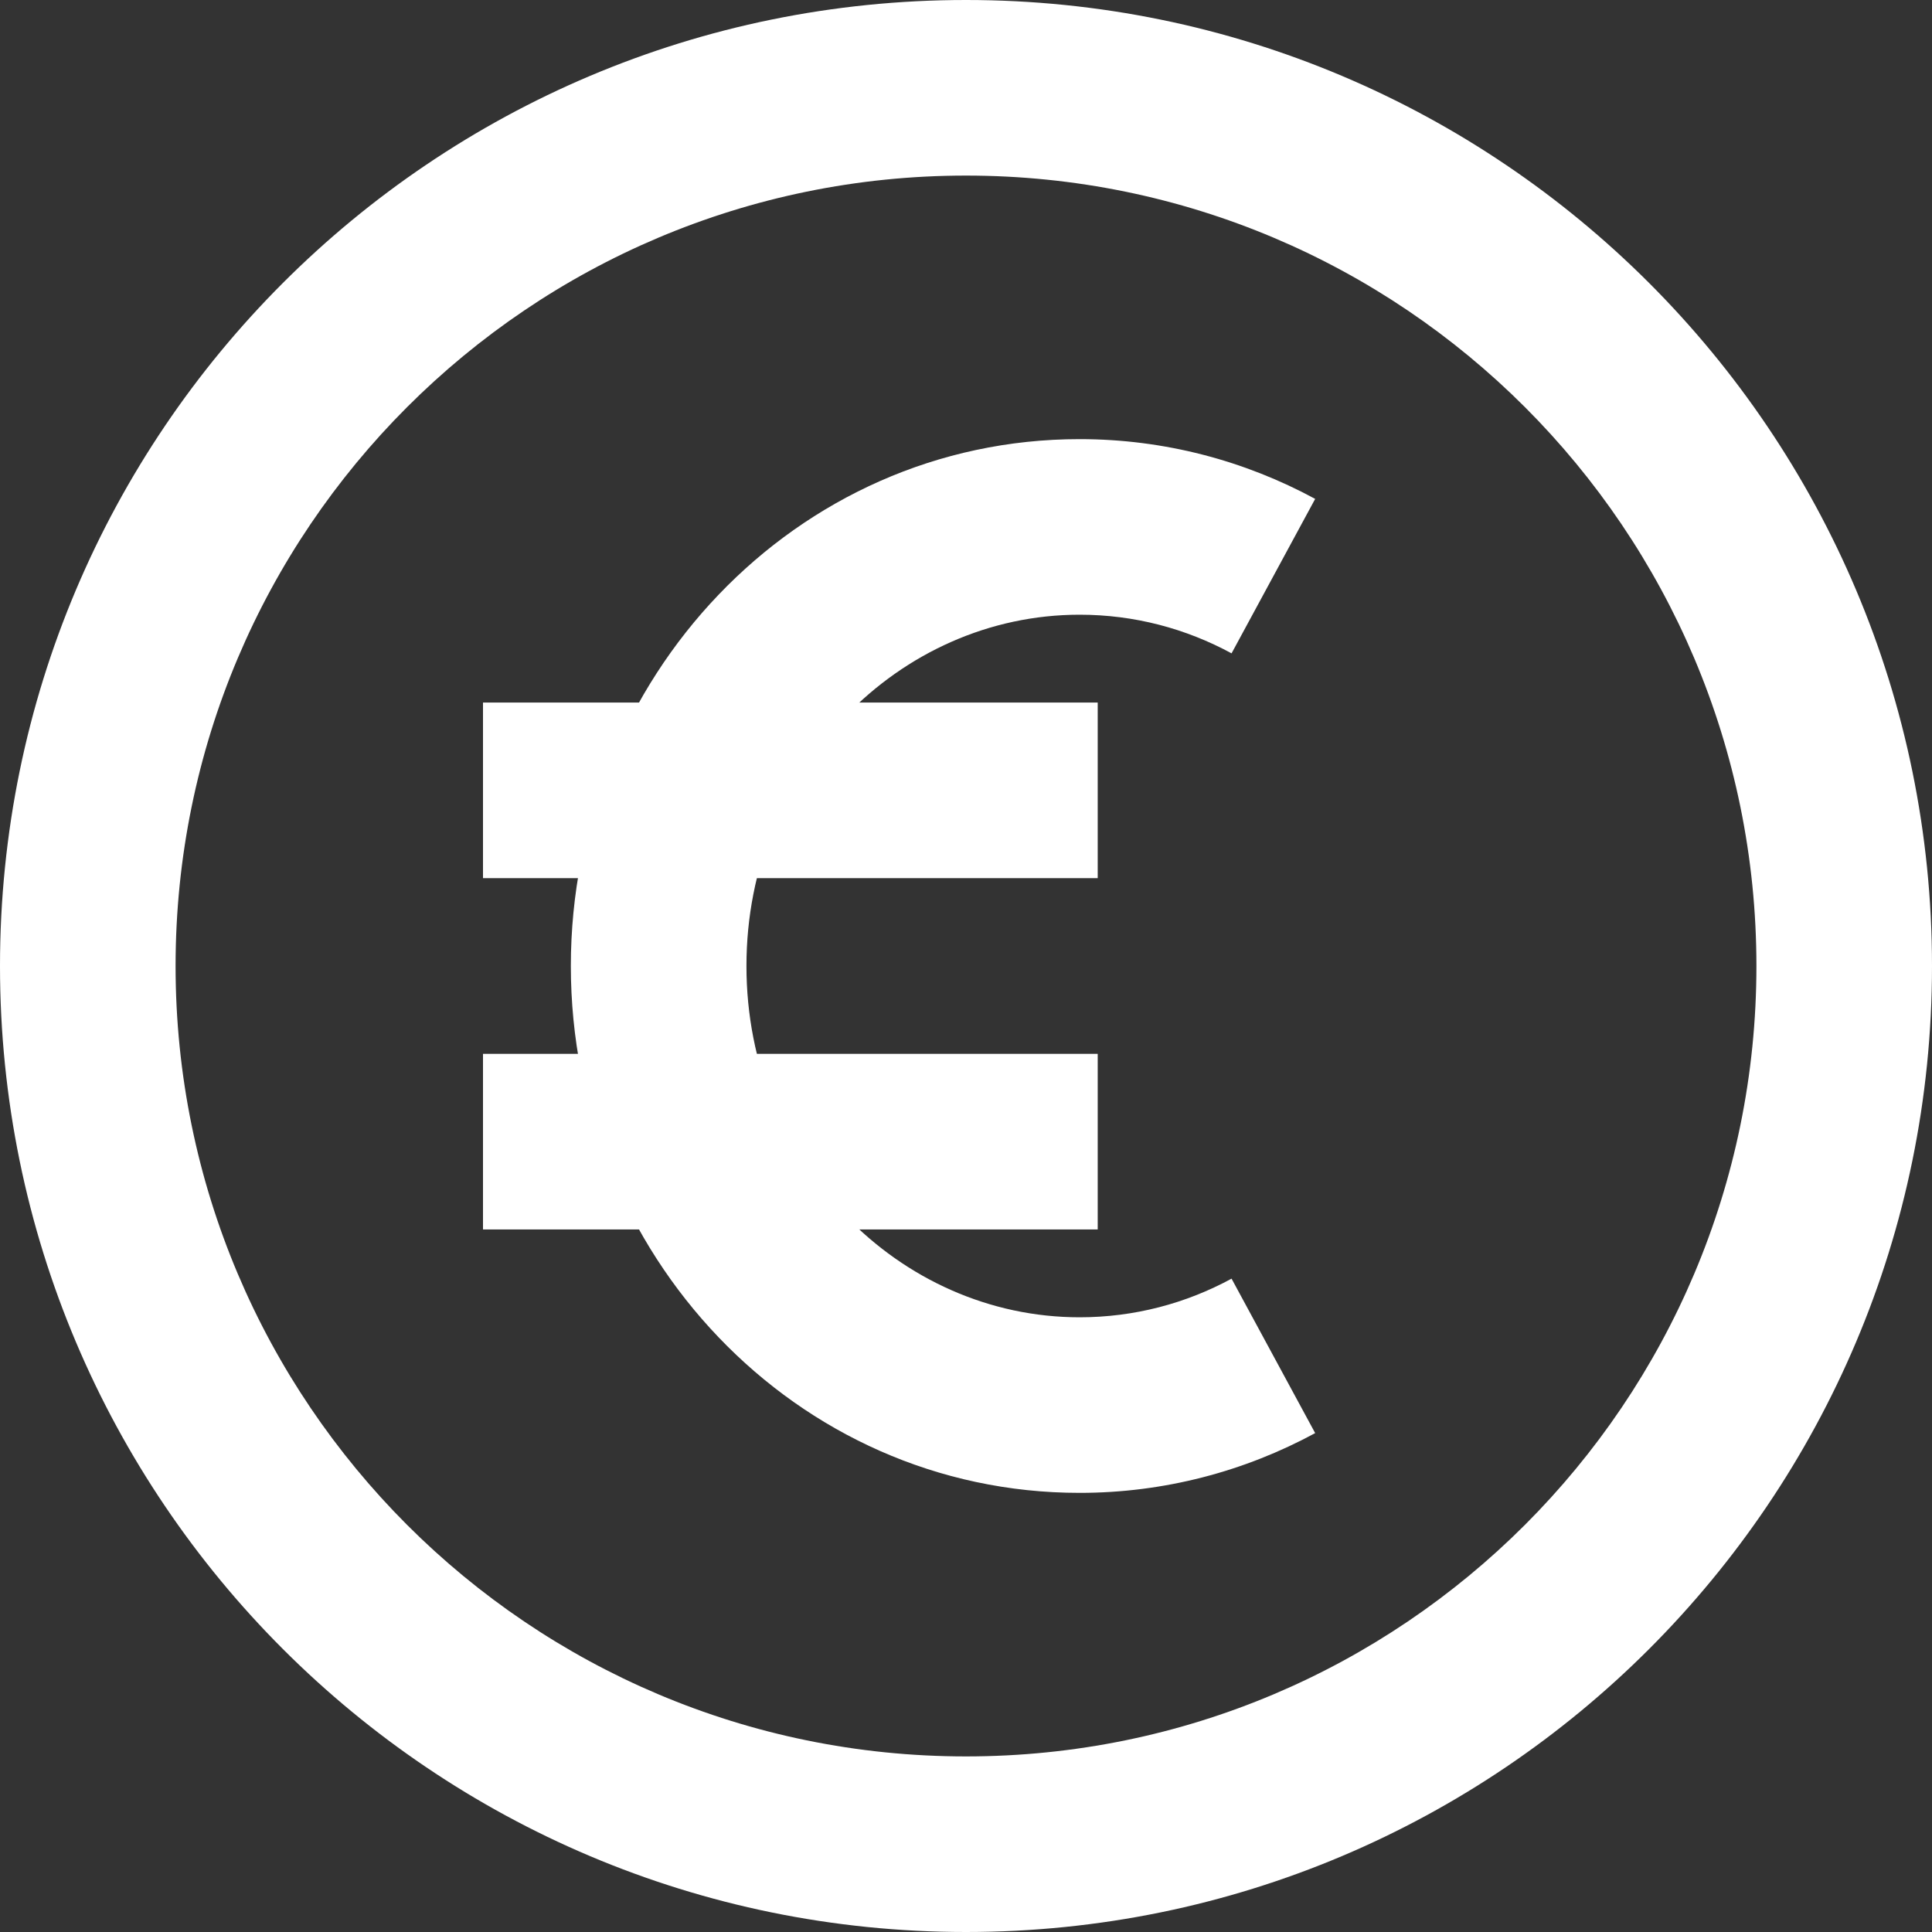
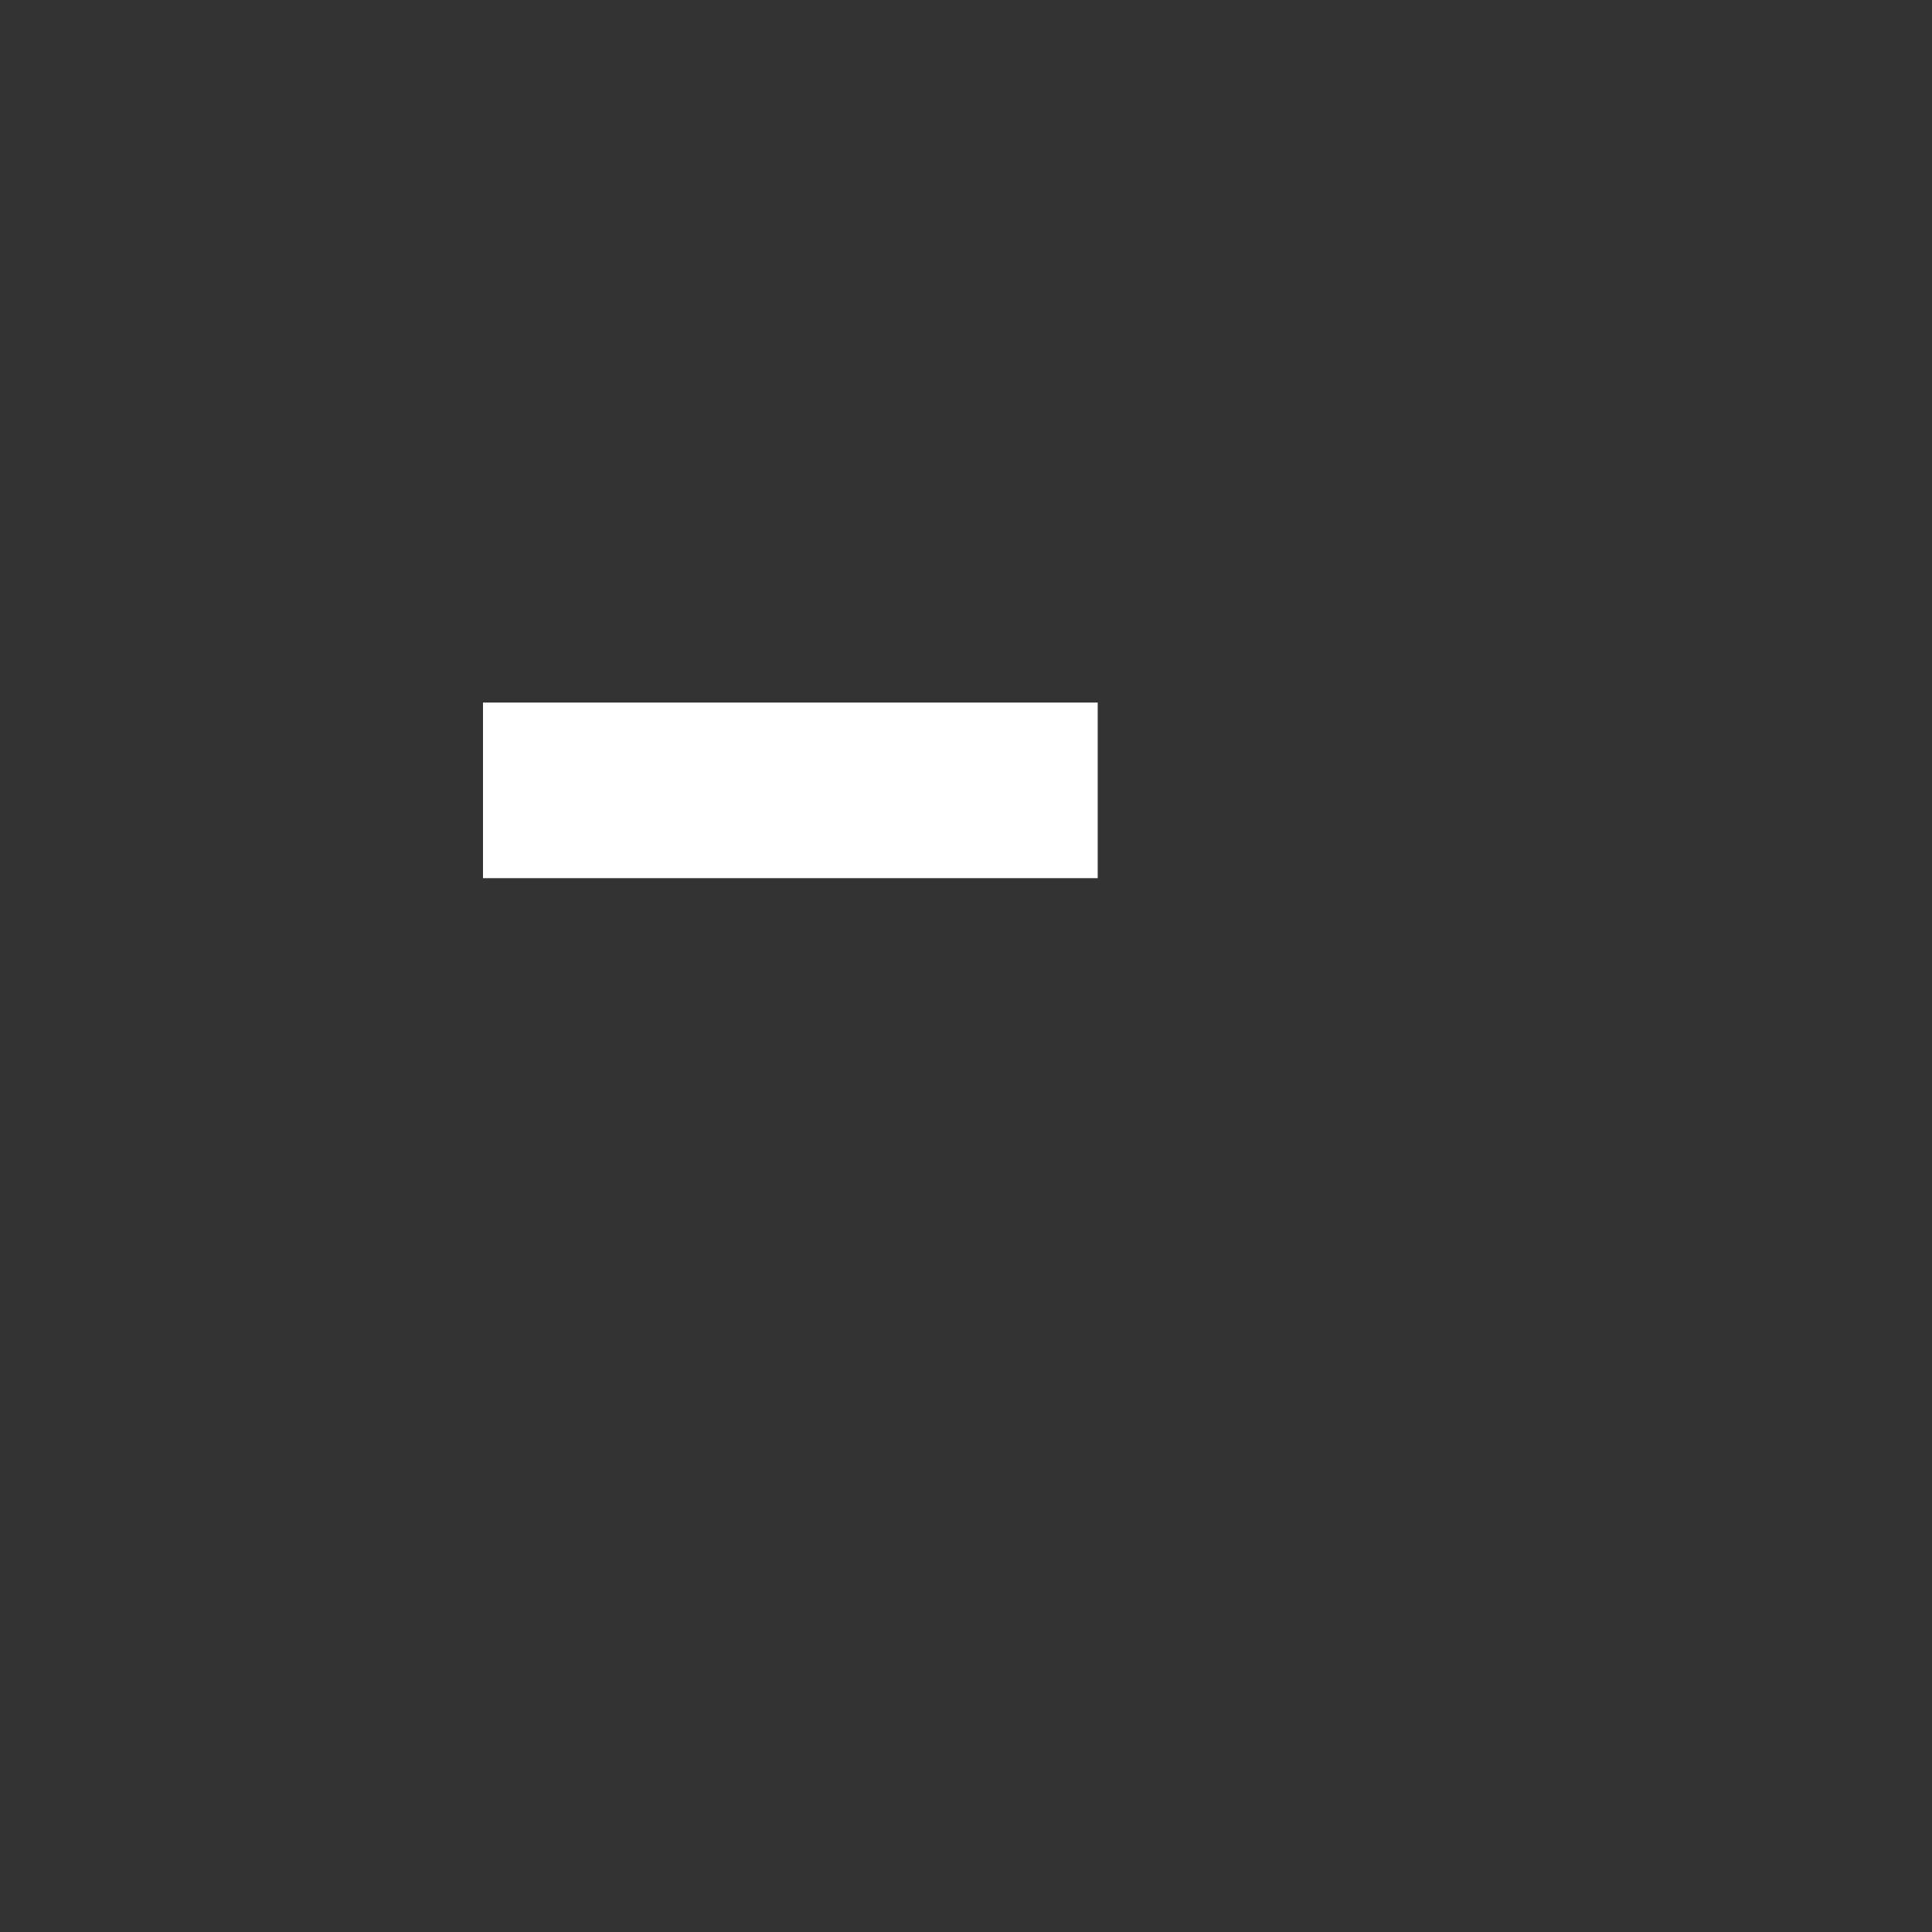
<svg xmlns="http://www.w3.org/2000/svg" width="100" zoomAndPan="magnify" viewBox="0 0 75 75" height="100" preserveAspectRatio="xMidYMid meet" version="1.0">
  <rect x="0" y="0" width="75" height="75" fill="#333333" stroke="none" />
-   <path fill="#ffffff" d="M 37.5 6.816 C 20.555 6.816 6.816 20.555 6.816 37.5 C 6.816 54.445 20.555 68.184 37.5 68.184 C 54.445 68.184 68.184 54.445 68.184 37.5 C 68.184 20.555 54.445 6.816 37.5 6.816 Z M 0 37.5 C 0 16.789 16.789 0 37.5 0 C 58.211 0 75 16.789 75 37.5 C 75 58.211 58.211 75 37.5 75 C 16.789 75 0 58.211 0 37.5 Z M 0 37.5 " fill-opacity="1" fill-rule="evenodd" />
-   <path fill="#ffffff" d="M 41.91 23.863 C 34.902 23.863 28.977 29.832 28.977 37.5 C 28.977 45.168 34.902 51.137 41.91 51.137 C 44.035 51.137 46.039 50.598 47.809 49.637 L 51.055 55.633 C 48.324 57.113 45.207 57.953 41.91 57.953 C 30.867 57.953 22.16 48.66 22.16 37.5 C 22.16 26.34 30.867 17.047 41.91 17.047 C 45.207 17.047 48.324 17.887 51.055 19.367 L 47.809 25.363 C 46.039 24.402 44.035 23.863 41.91 23.863 Z M 41.91 23.863 " fill-opacity="1" fill-rule="evenodd" />
-   <path fill="#ffffff" d="M 18.75 40.91 L 42.613 40.91 L 42.613 47.727 L 18.75 47.727 Z M 18.75 40.91 " fill-opacity="1" fill-rule="evenodd" />
  <path fill="#ffffff" d="M 18.75 27.273 L 42.613 27.273 L 42.613 34.09 L 18.75 34.09 Z M 18.75 27.273 " fill-opacity="1" fill-rule="evenodd" />
</svg>